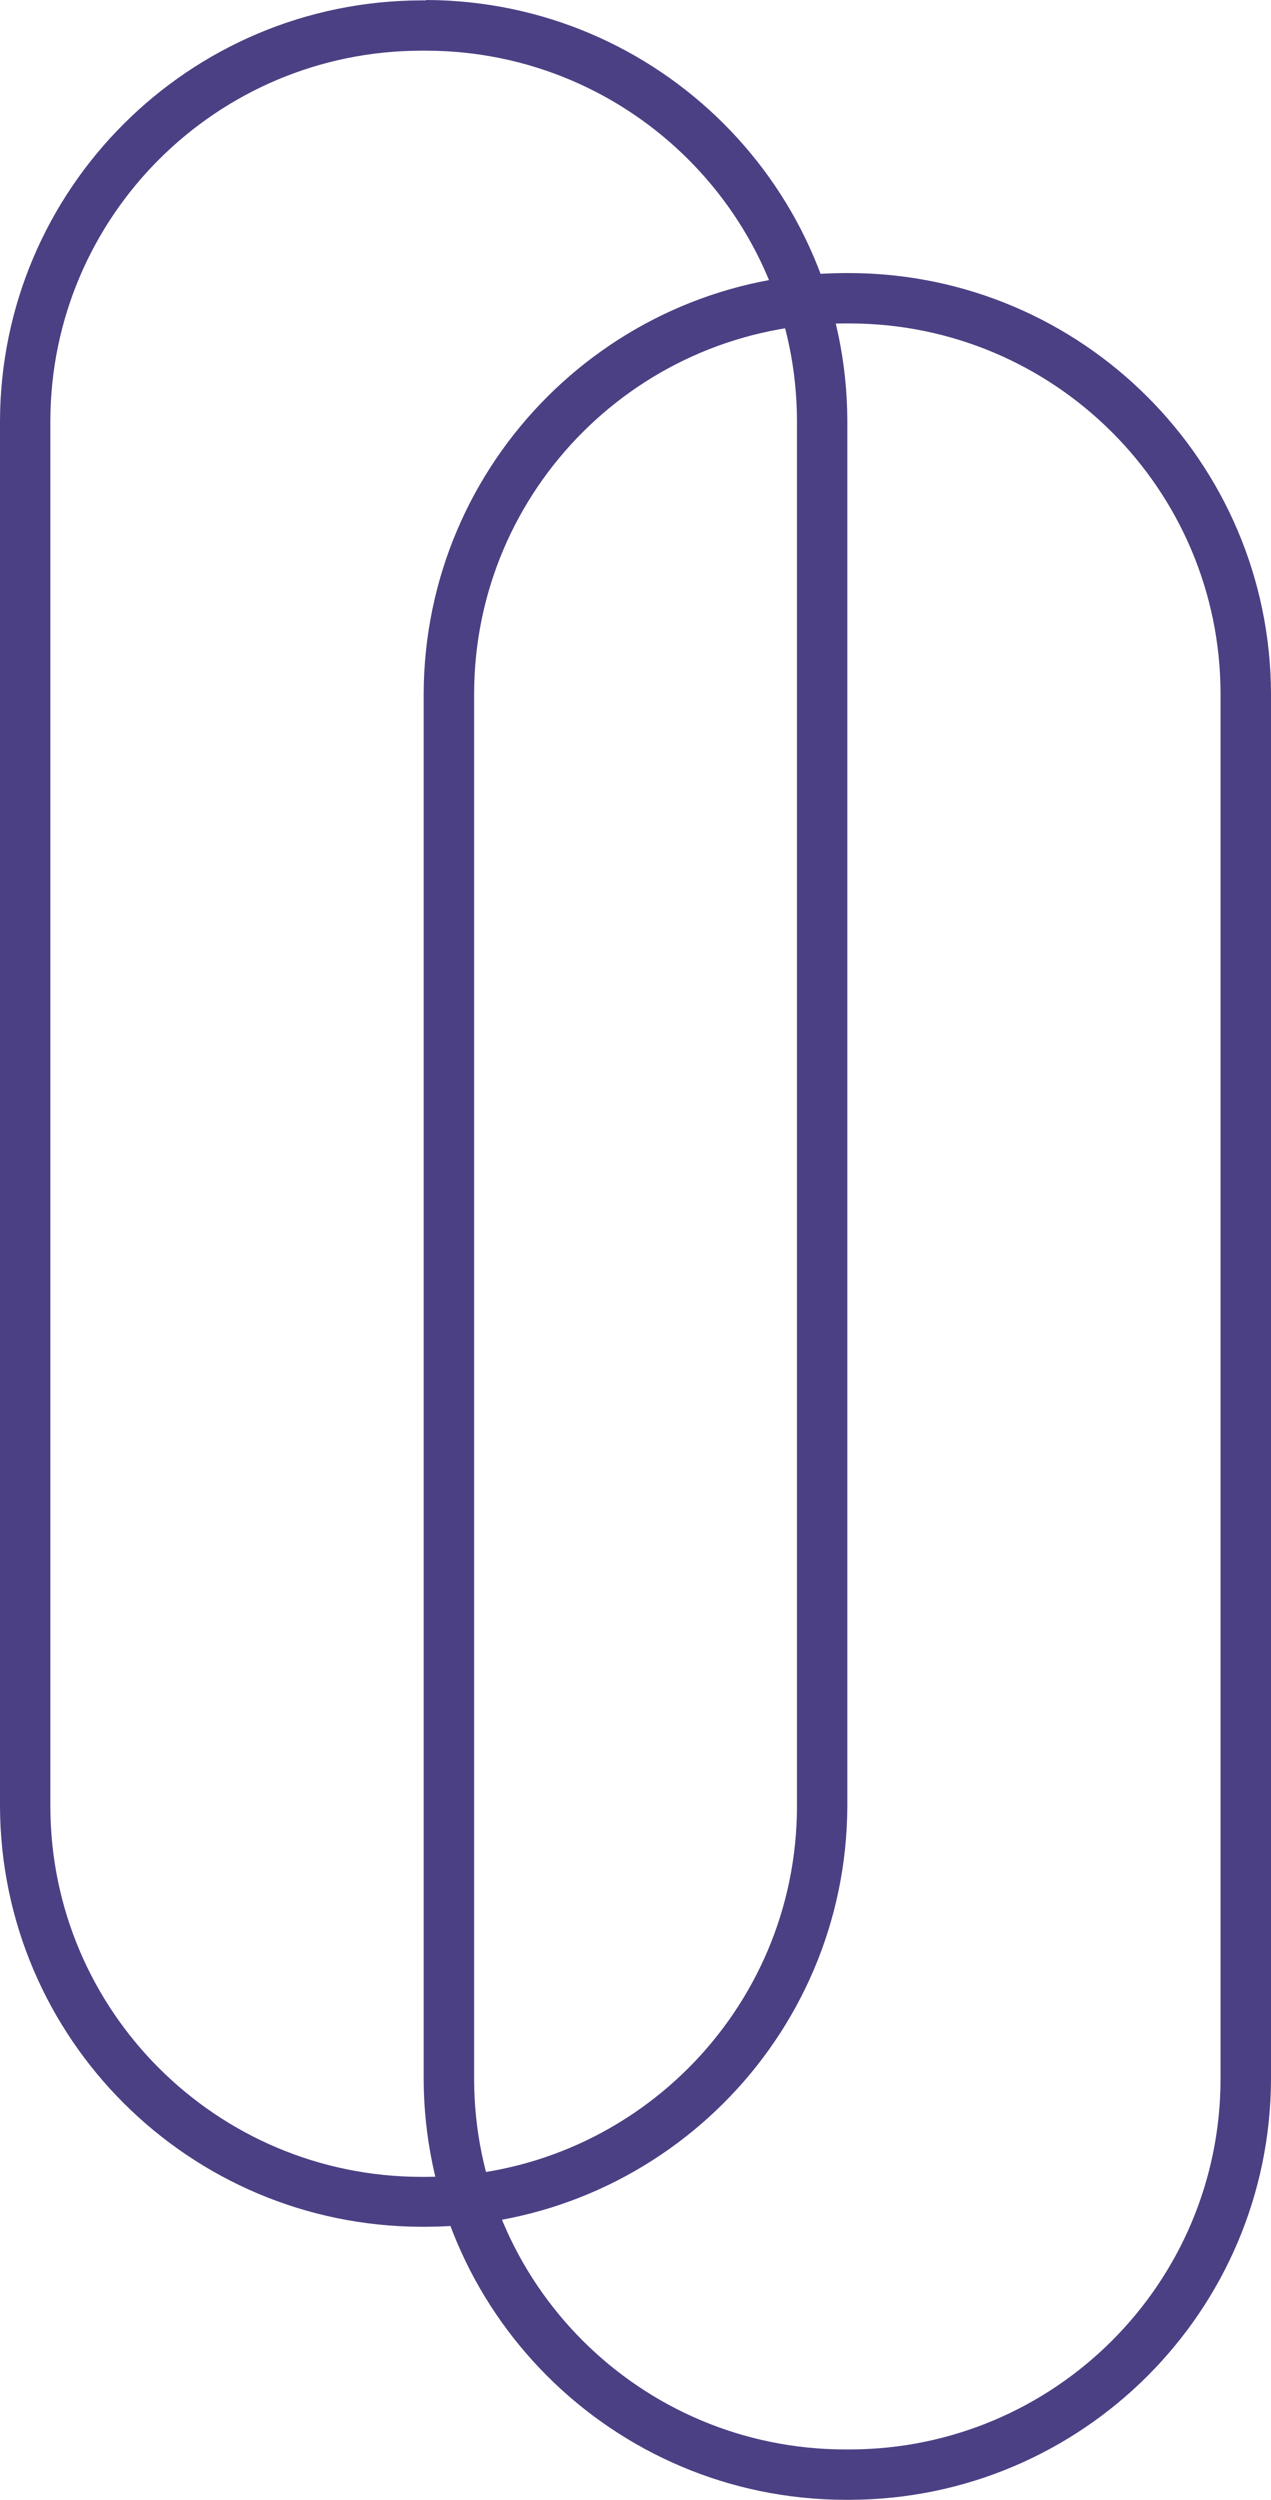
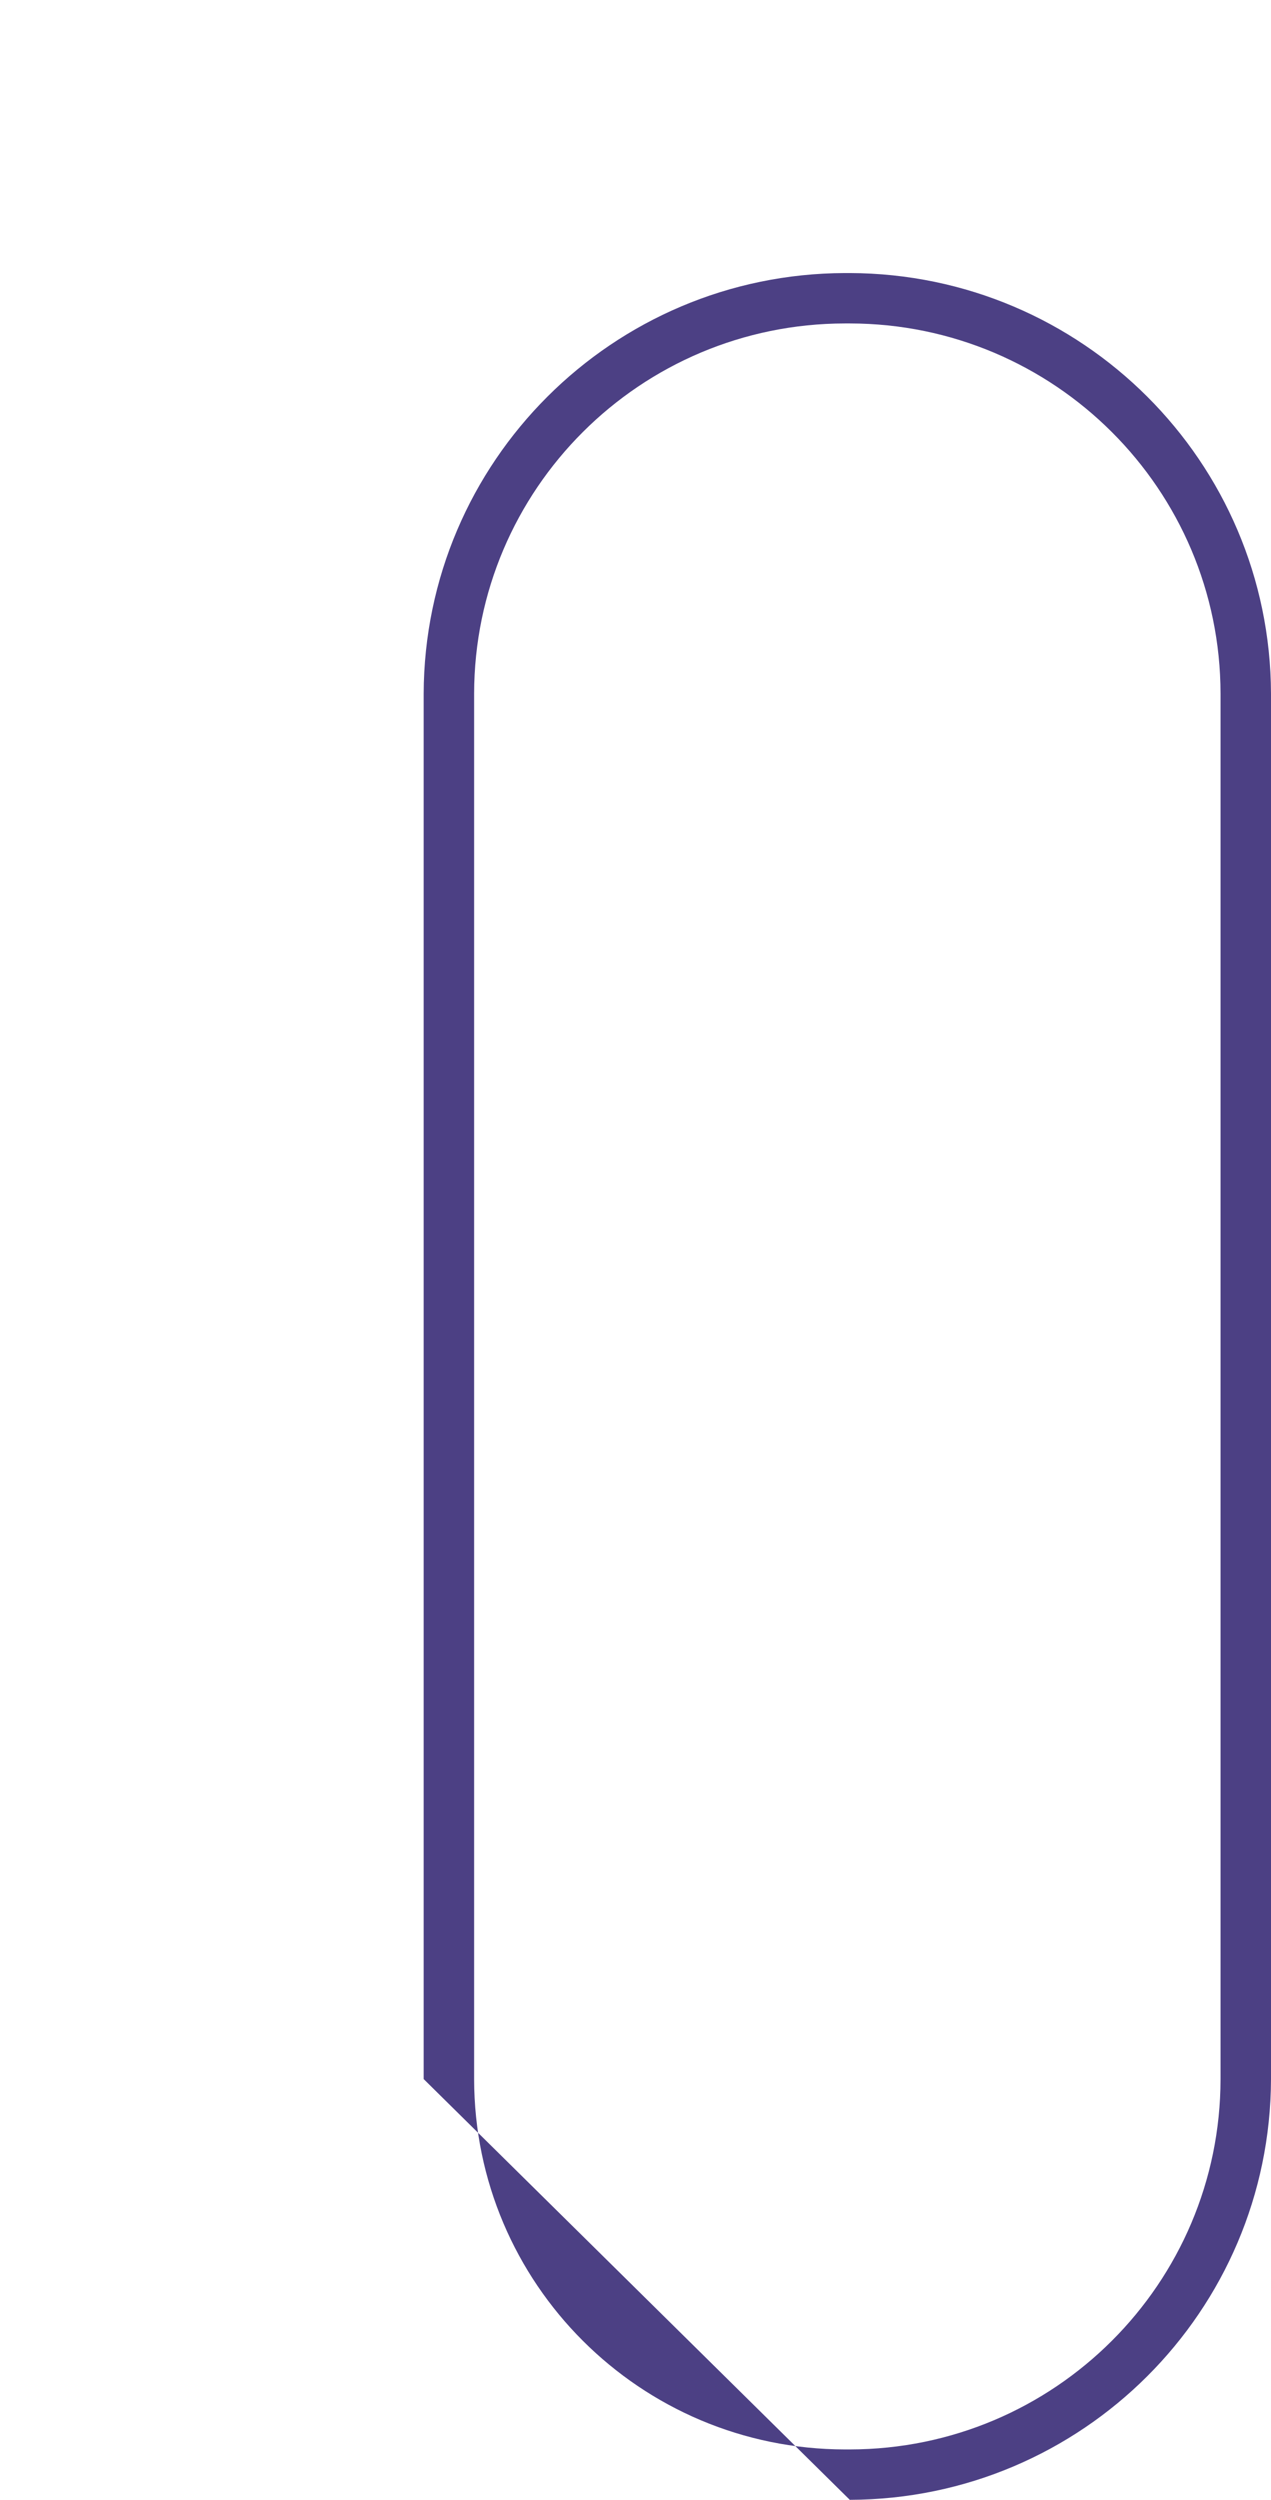
<svg xmlns="http://www.w3.org/2000/svg" width="270" height="531" viewBox="0 0 270 531">
  <g fill="#4C4084">
-     <path d="M90.511,10.765 C134.002,10.821 169.245,46.015 169.3,89.445 L169.3,383.735 C169.245,427.162 133.999,462.351 90.511,462.395 L89.489,462.395 C46.001,462.351 10.755,427.162 10.7,383.735 L10.7,89.365 C10.8,45.966 46.029,10.82 89.489,10.765 L90.511,10.765 M90.511,0.08 L89.489,0.08 C40.12,0.212 0.132,40.145 0,89.445 L0,383.735 C0.198,432.991 40.164,472.857 89.489,473 L90.511,473 C139.87,472.846 179.846,432.926 180,383.635 L180,89.365 C179.857,40.07 139.875,0.143 90.511,0 L90.511,0.08 Z" />
-     <path d="M180.521,68.705 C223.996,68.76 259.226,103.942 259.281,147.358 L259.281,441.622 C259.237,485.046 224.004,520.24 180.521,520.295 L179.499,520.295 C136.013,520.24 100.774,485.049 100.719,441.622 L100.719,147.358 C100.774,103.934 136.016,68.749 179.499,68.705 L180.521,68.705 M180.521,58 L179.499,58 C130.137,58.143 90.154,98.063 90,147.358 L90,441.622 C90.143,490.925 130.129,530.857 179.499,531 L180.521,531 C229.883,530.846 269.857,490.917 270,441.622 L270,147.358 C269.846,98.071 229.875,58.154 180.521,58 Z" />
+     <path d="M180.521,68.705 C223.996,68.76 259.226,103.942 259.281,147.358 L259.281,441.622 C259.237,485.046 224.004,520.24 180.521,520.295 L179.499,520.295 C136.013,520.24 100.774,485.049 100.719,441.622 L100.719,147.358 C100.774,103.934 136.016,68.749 179.499,68.705 L180.521,68.705 M180.521,58 L179.499,58 C130.137,58.143 90.154,98.063 90,147.358 L90,441.622 L180.521,531 C229.883,530.846 269.857,490.917 270,441.622 L270,147.358 C269.846,98.071 229.875,58.154 180.521,58 Z" />
  </g>
</svg>